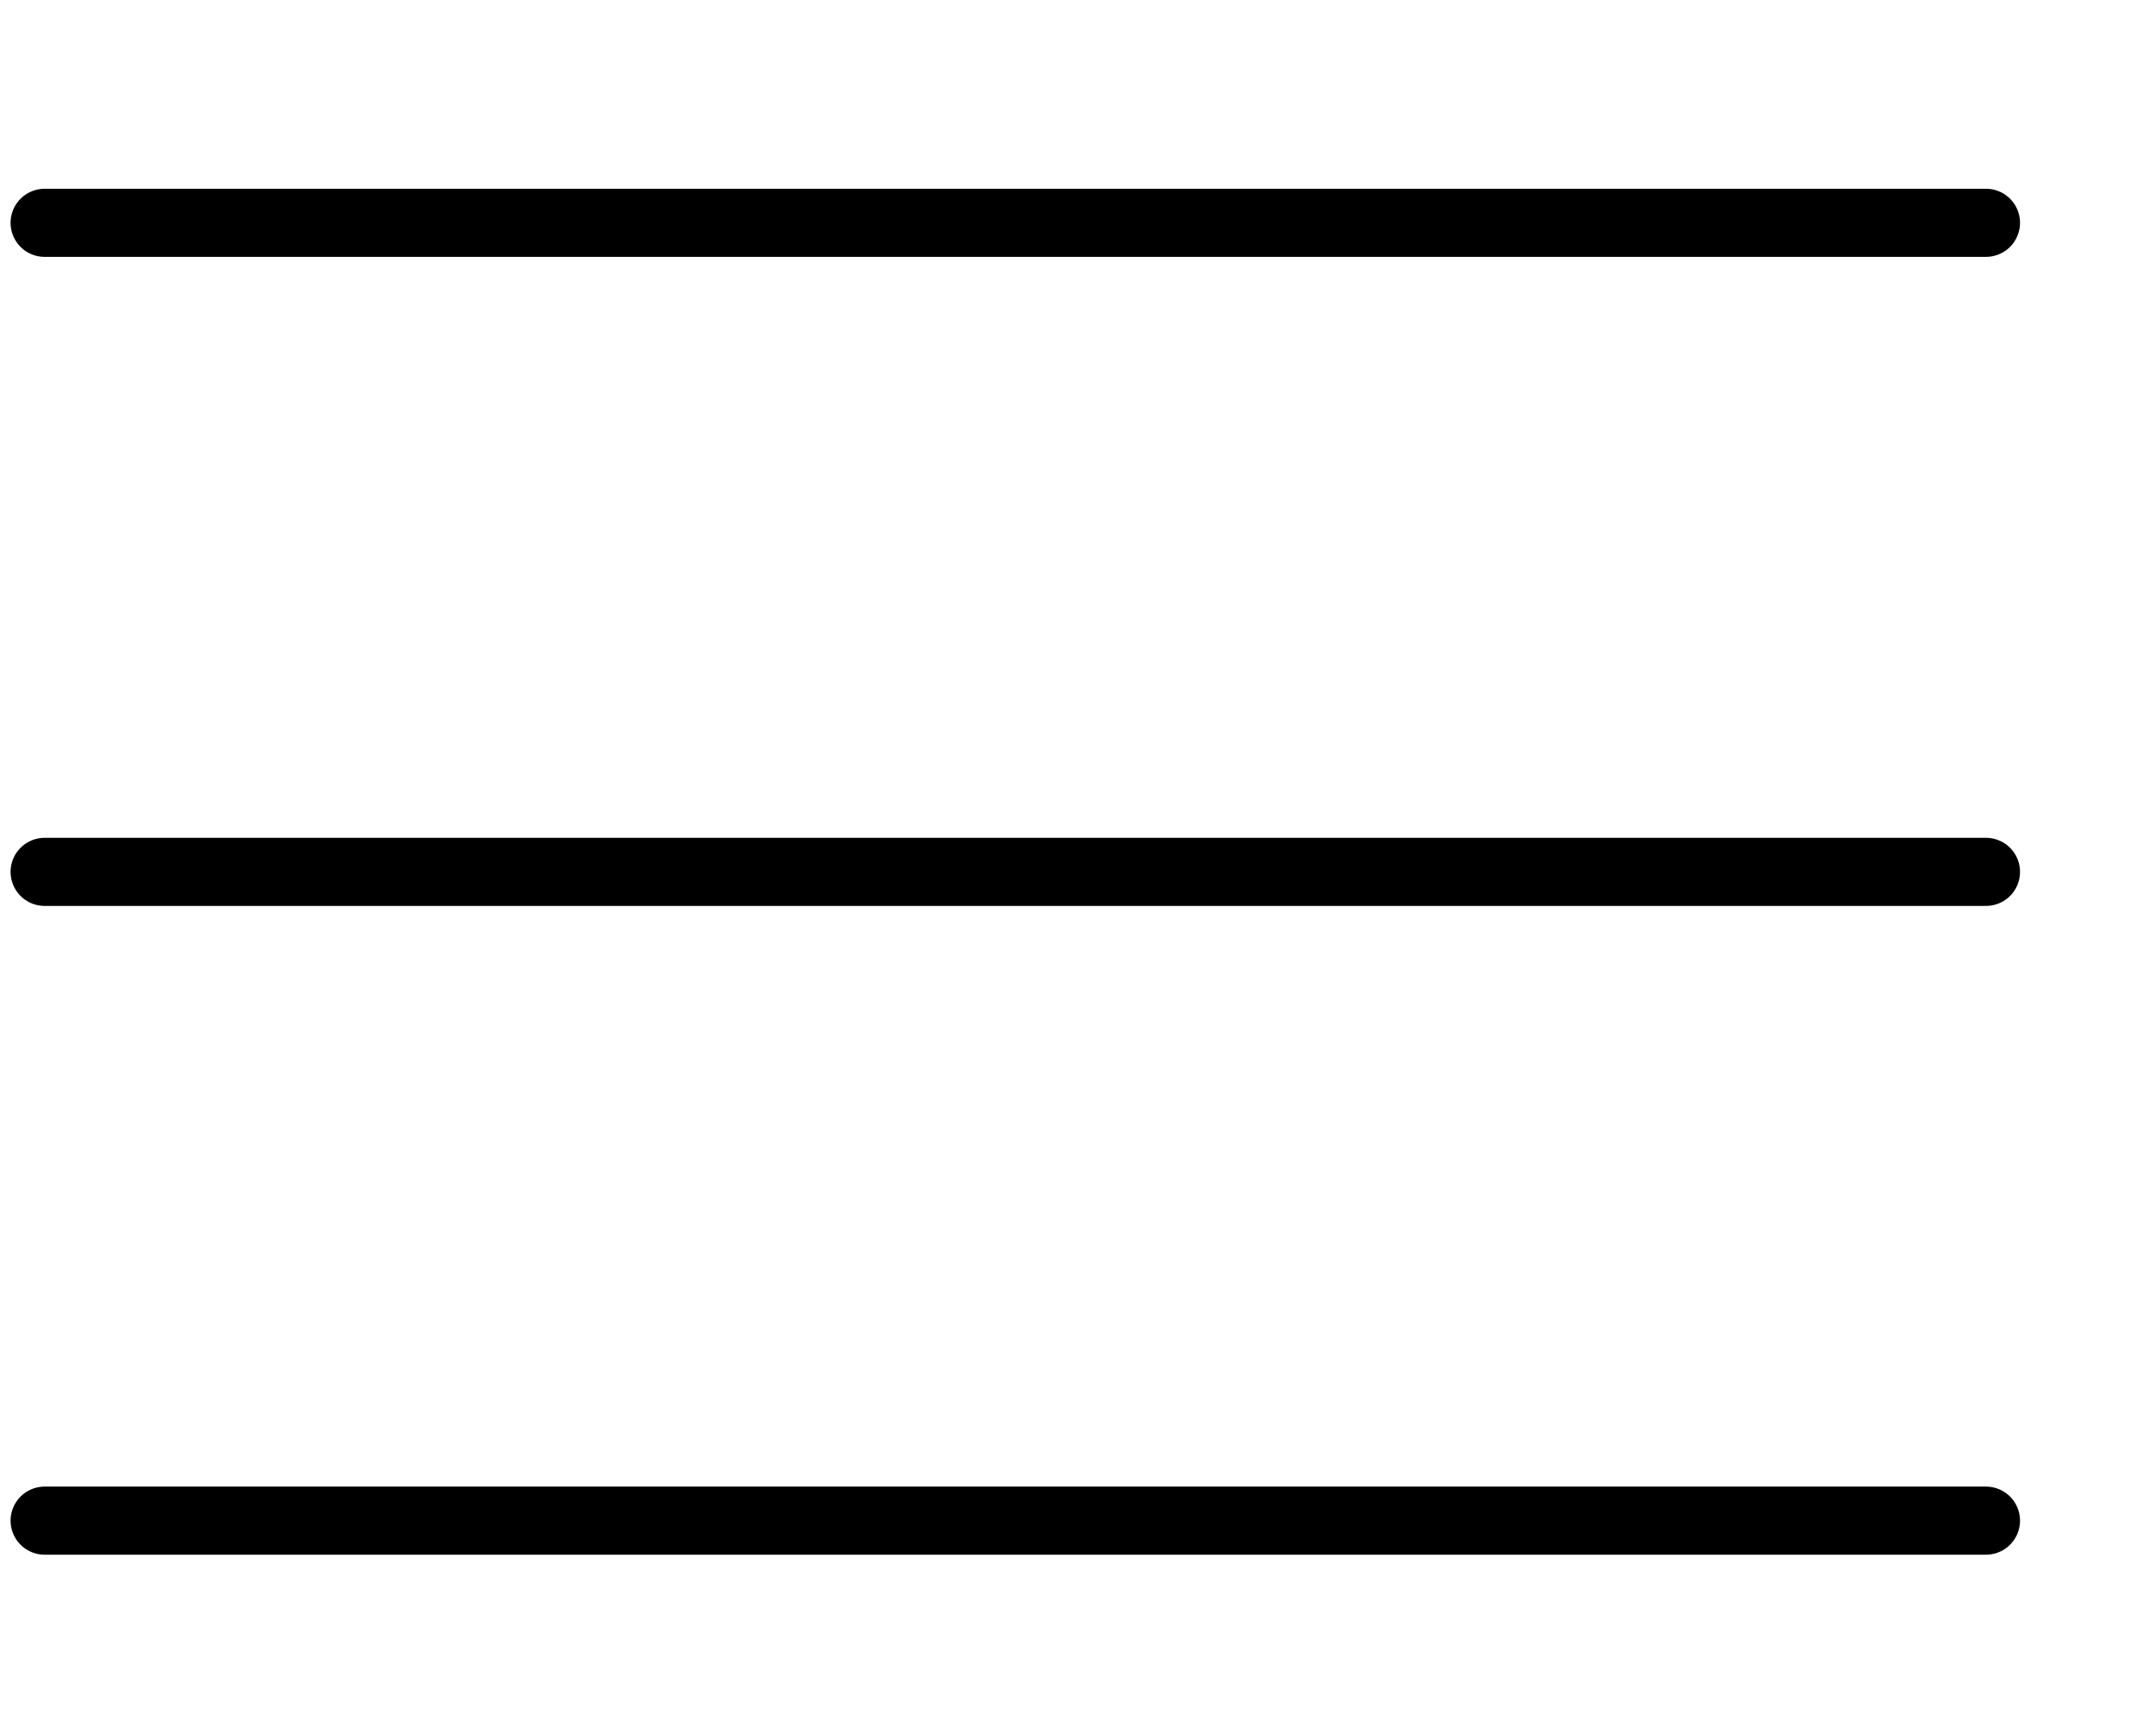
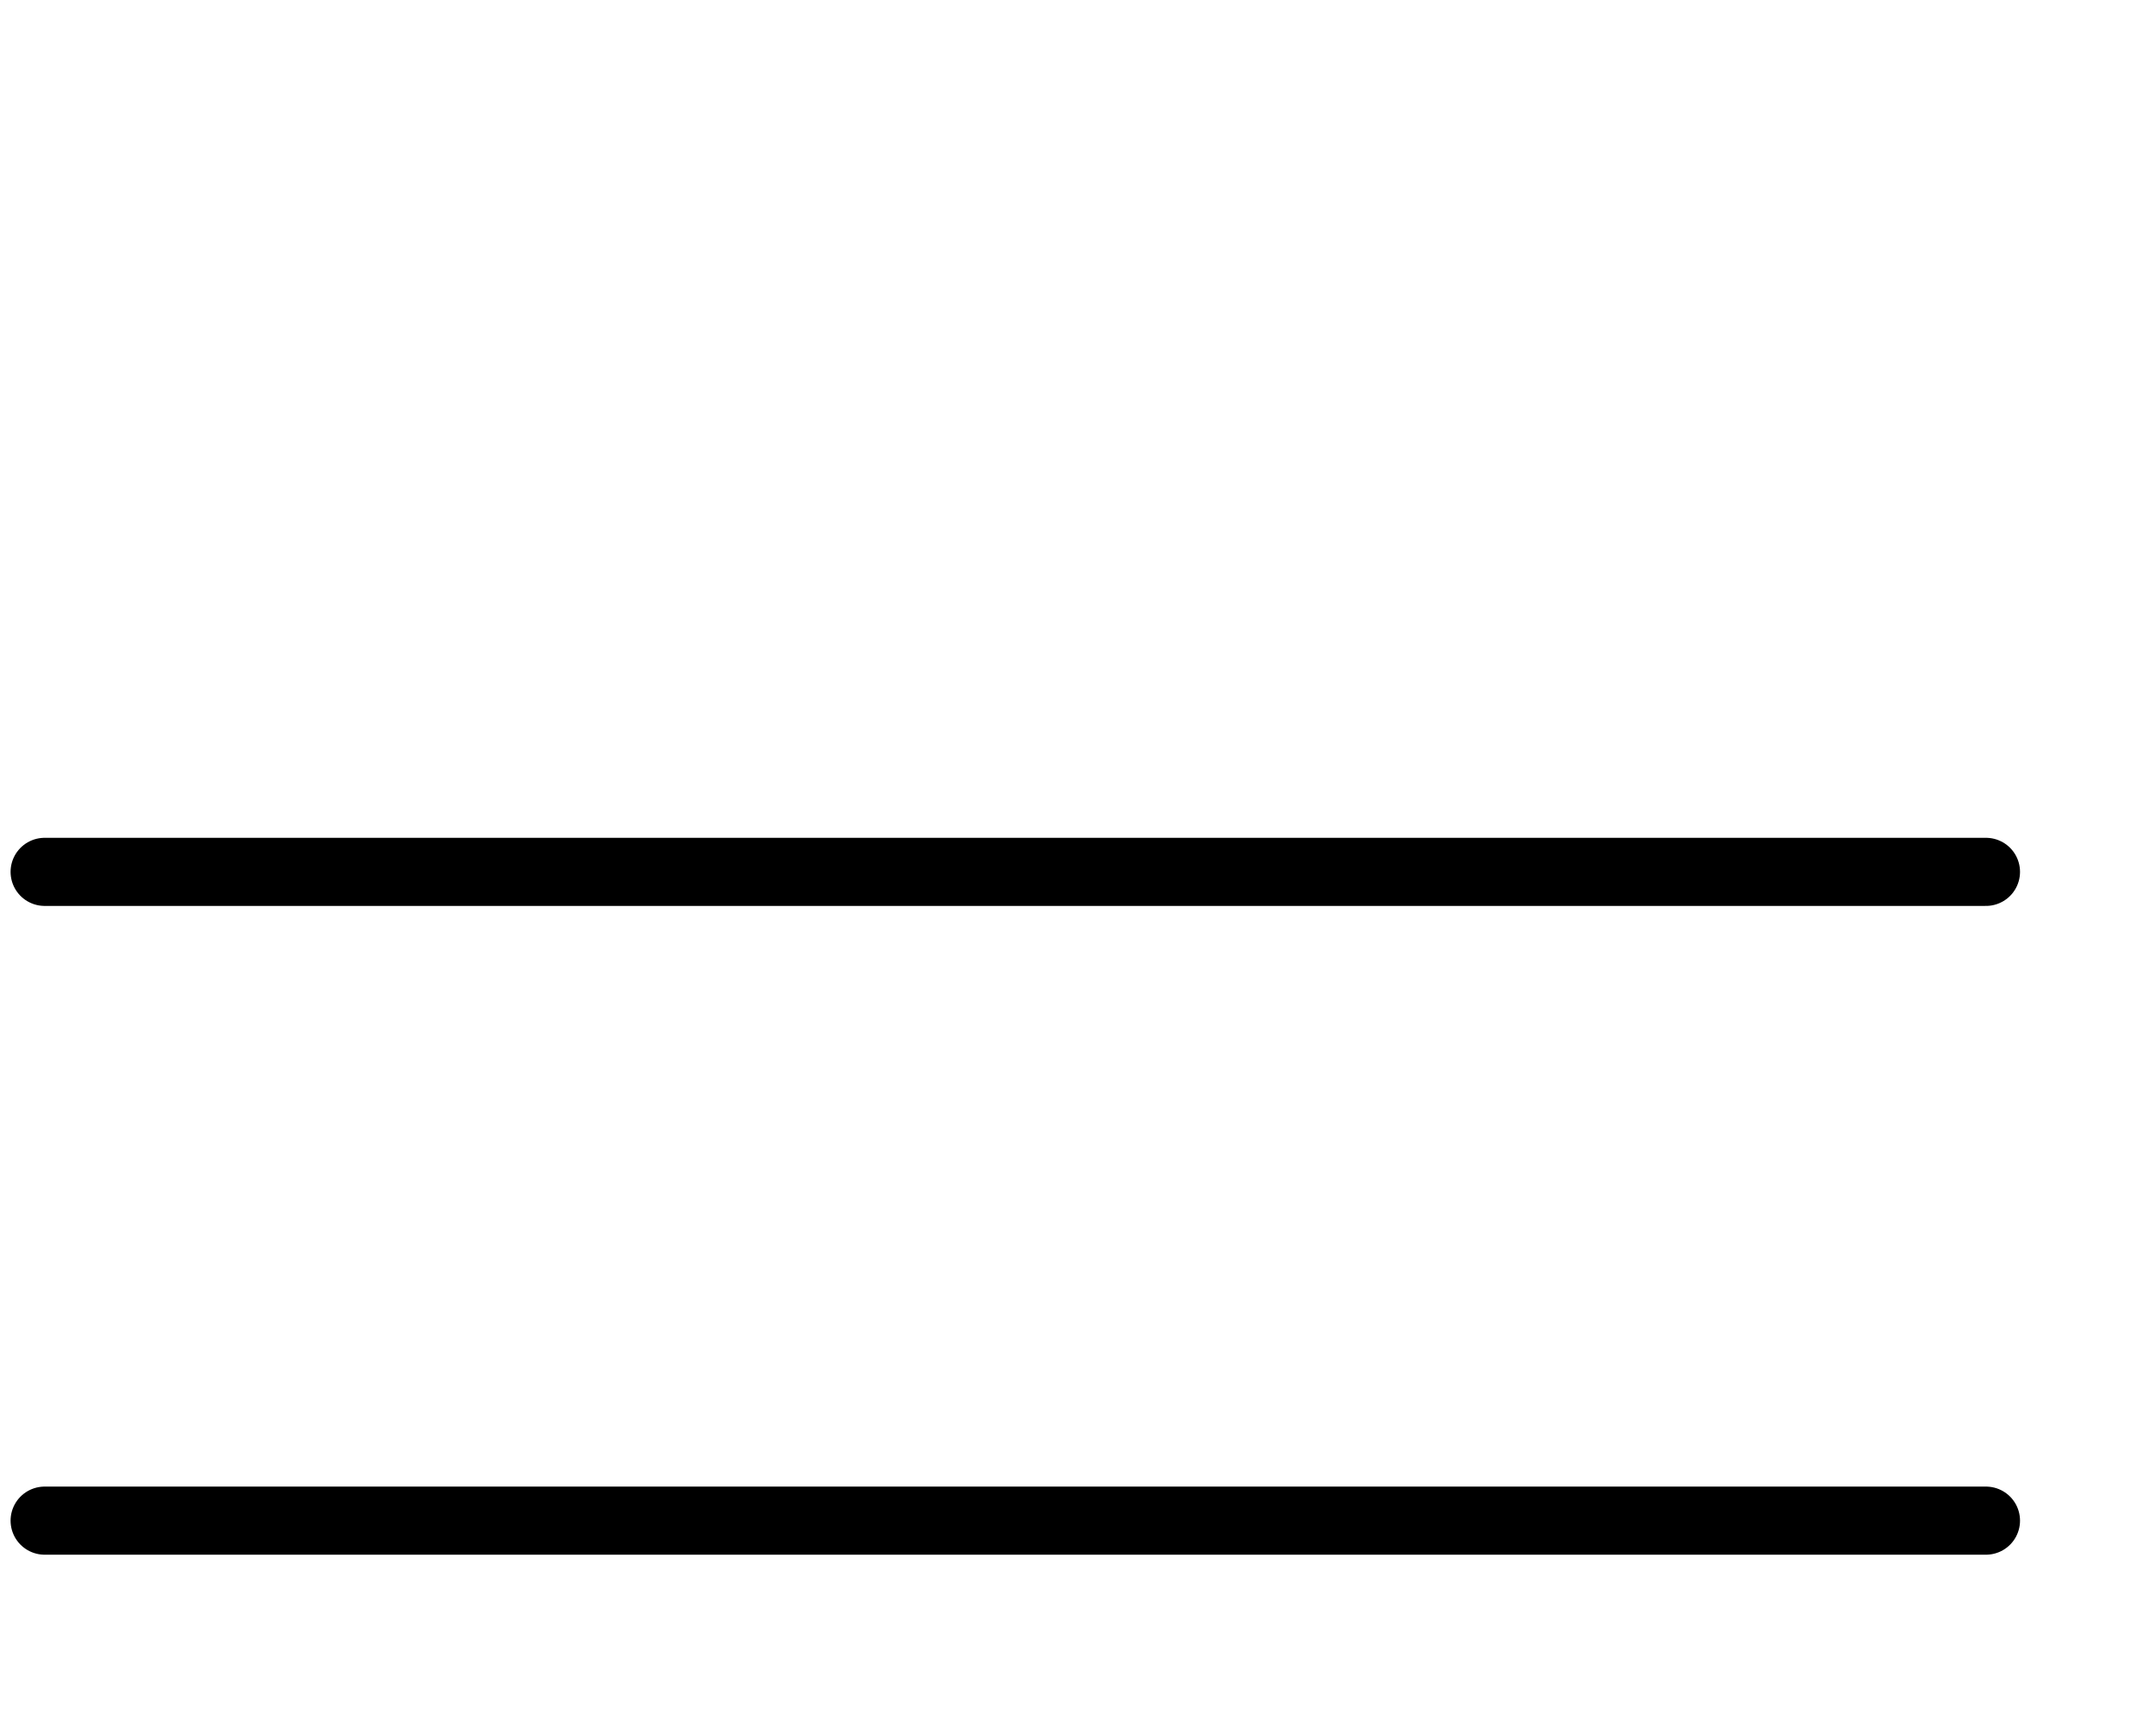
<svg xmlns="http://www.w3.org/2000/svg" viewBox="0 0 633 509" width="633" height="509" preserveAspectRatio="xMidYMid meet" style="width: 100%; height: 100%; transform: translate3d(0px, 0px, 0px); content-visibility: visible;">
  <defs>
    <clipPath id="__lottie_element_2">
      <rect width="633" height="509" x="0" y="0" />
    </clipPath>
  </defs>
  <g clip-path="url(#__lottie_element_2)">
    <g transform="matrix(1,0,0,1,298,256)" opacity="1" style="display: block;">
      <g opacity="1" transform="matrix(1,0,0,1,0,0)">
-         <path stroke-linecap="round" stroke-linejoin="round" fill-opacity="0" stroke="#000000" stroke-opacity="1" stroke-width="20" d=" M-284.895,-190.569 C-284.895,-190.569 -217.766,-190.569 -217.766,-190.569 C-217.766,-190.569 1.455,-190.569 1.455,-190.569 C1.455,-190.569 217.612,-190.569 217.612,-190.569 C217.612,-190.569 285.076,-190.569 285.076,-190.569" />
-       </g>
+         </g>
    </g>
    <g transform="matrix(1,0,0,1,298,256)" opacity="1" style="display: block;">
      <g opacity="1" transform="matrix(1,0,0,1,0,0)">
        <path stroke-linecap="round" stroke-linejoin="round" fill-opacity="0" stroke="#000000" stroke-opacity="1" stroke-width="20" d=" M-284.895,190.569 C-284.895,190.569 -219.645,190.569 -219.645,190.569 C-219.645,190.569 -0.045,190.569 -0.045,190.569 C-0.045,190.569 215.713,190.569 215.713,190.569 C215.713,190.569 285.076,190.569 285.076,190.569" />
      </g>
    </g>
    <g transform="matrix(1,0,0,1,298,256)" opacity="1" style="display: block;">
      <g opacity="1" transform="matrix(1,0,0,1,0,0)">
        <path stroke-linecap="round" stroke-linejoin="round" fill-opacity="0" stroke="#000000" stroke-opacity="1" stroke-width="20" d=" M-284.895,0.042 C-284.895,0.042 285.076,0.042 285.076,0.042" />
      </g>
    </g>
  </g>
</svg>